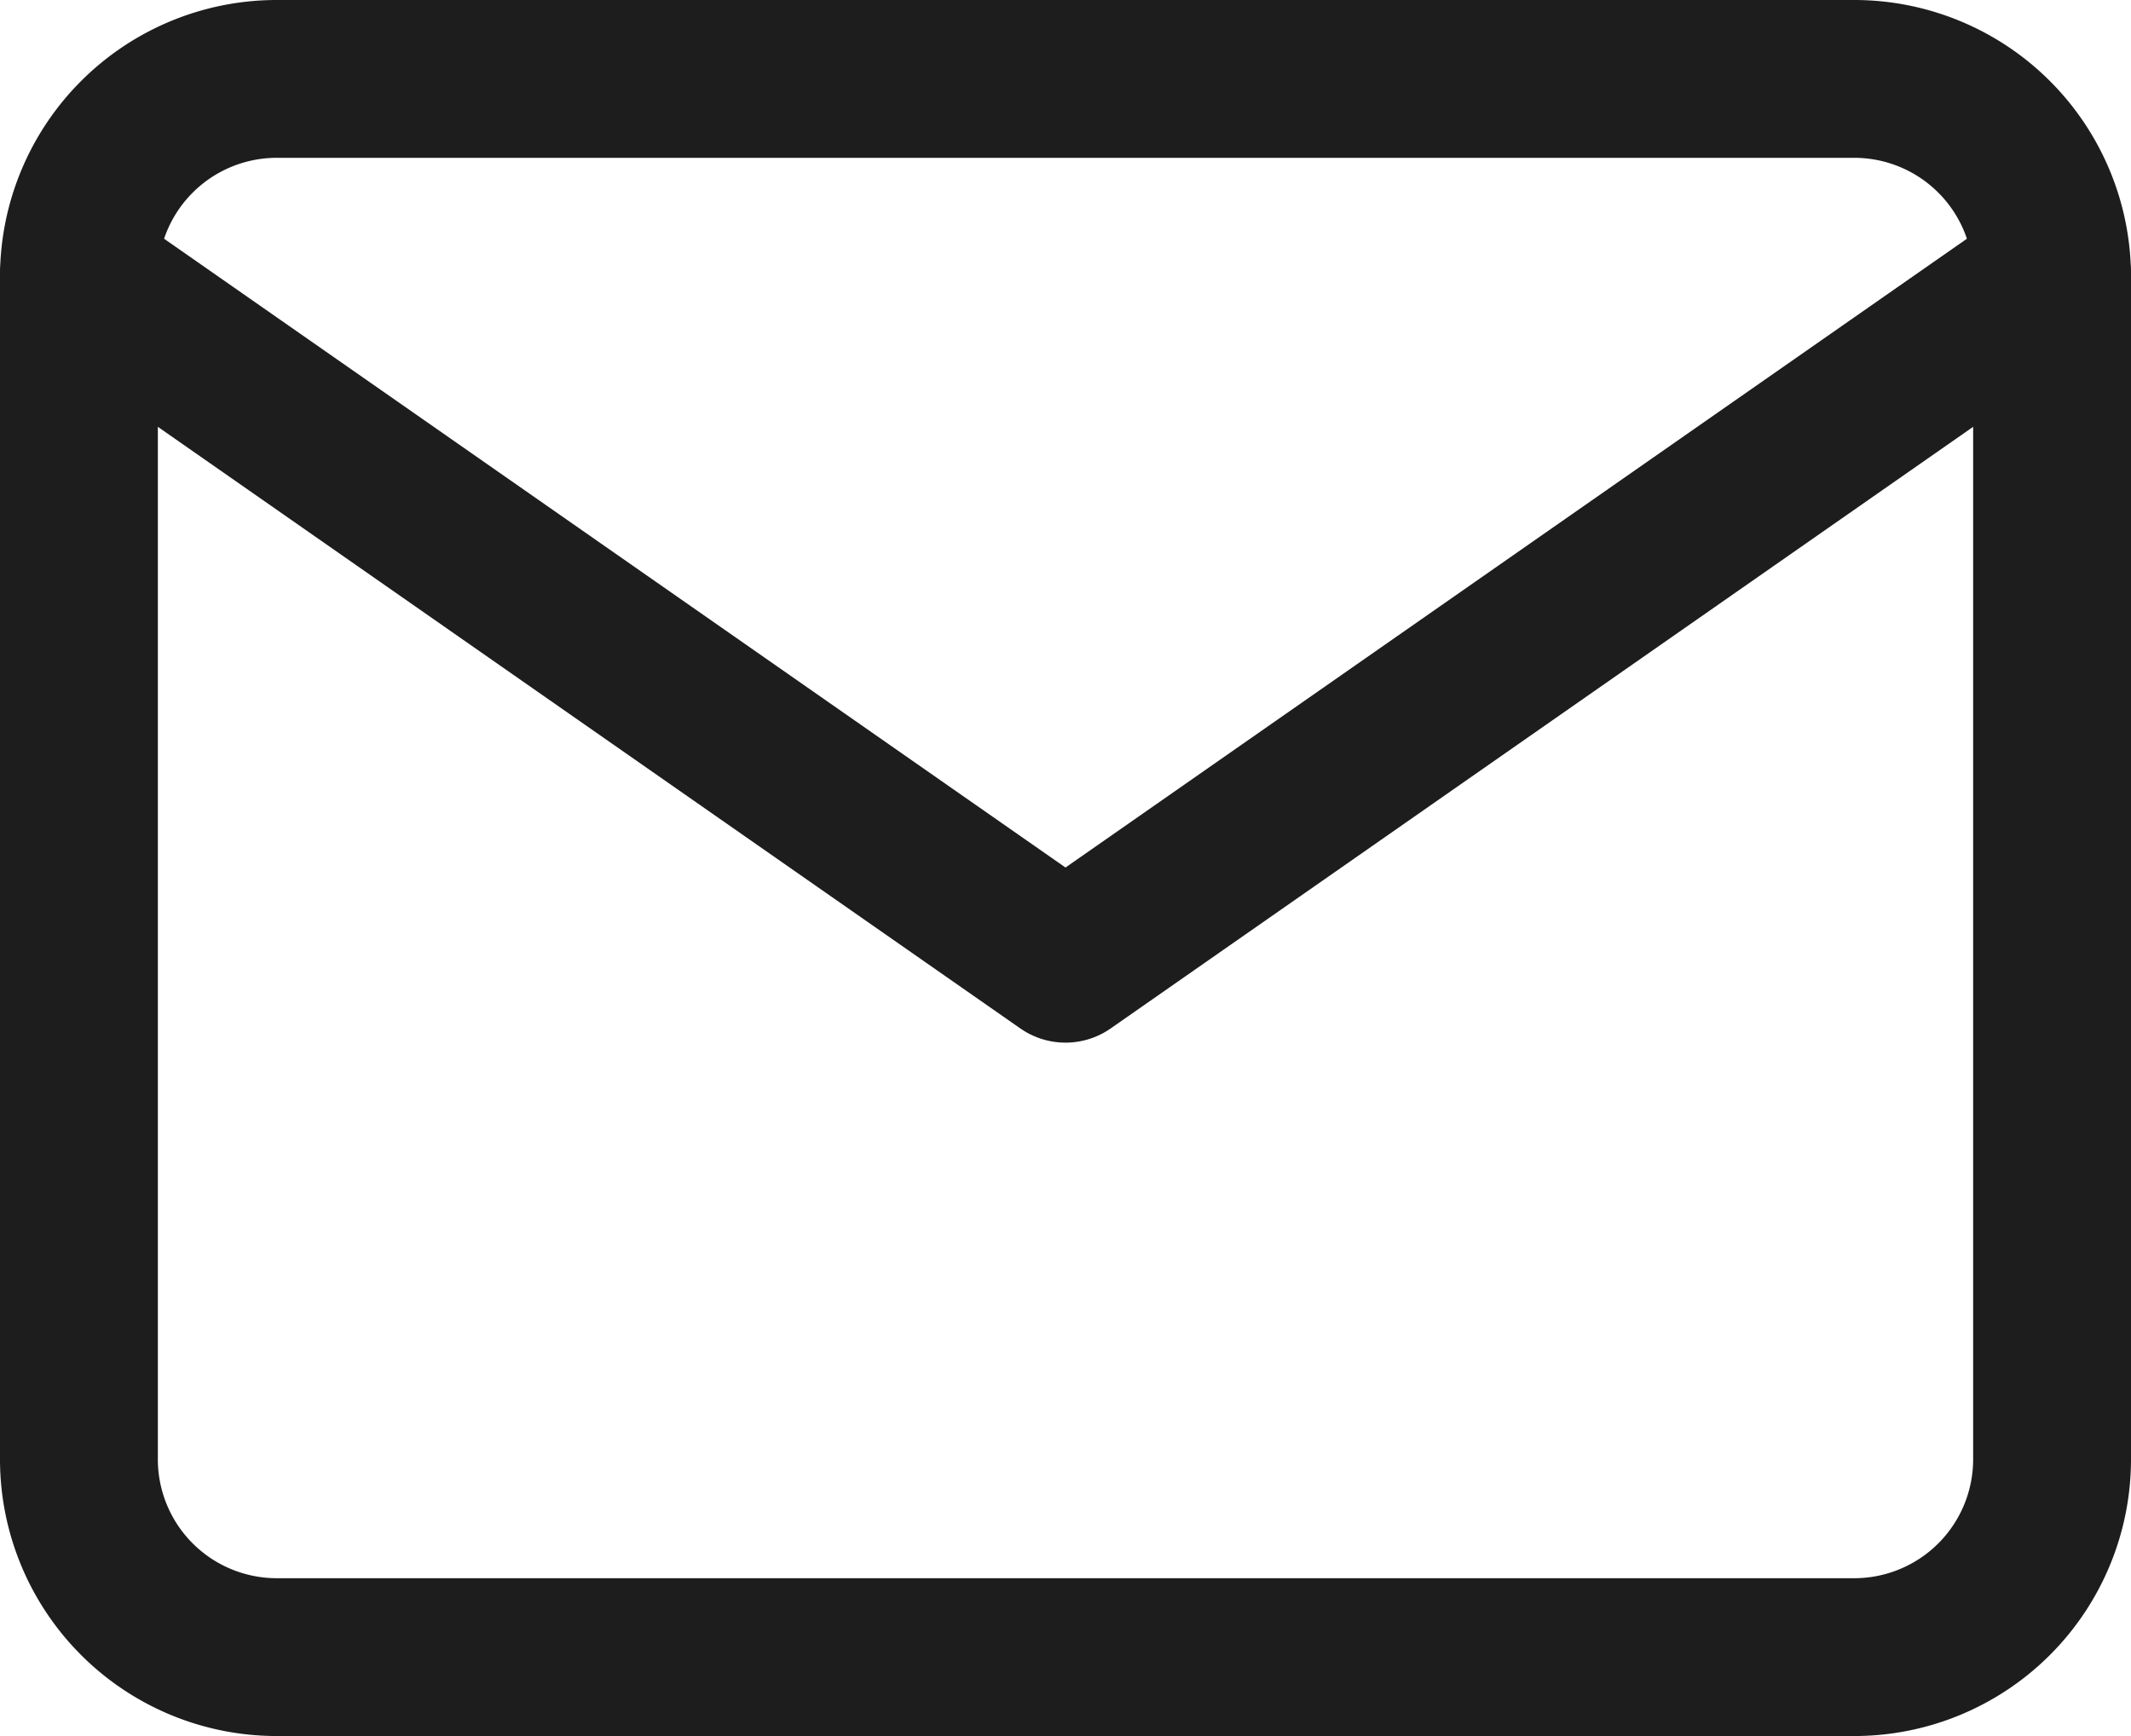
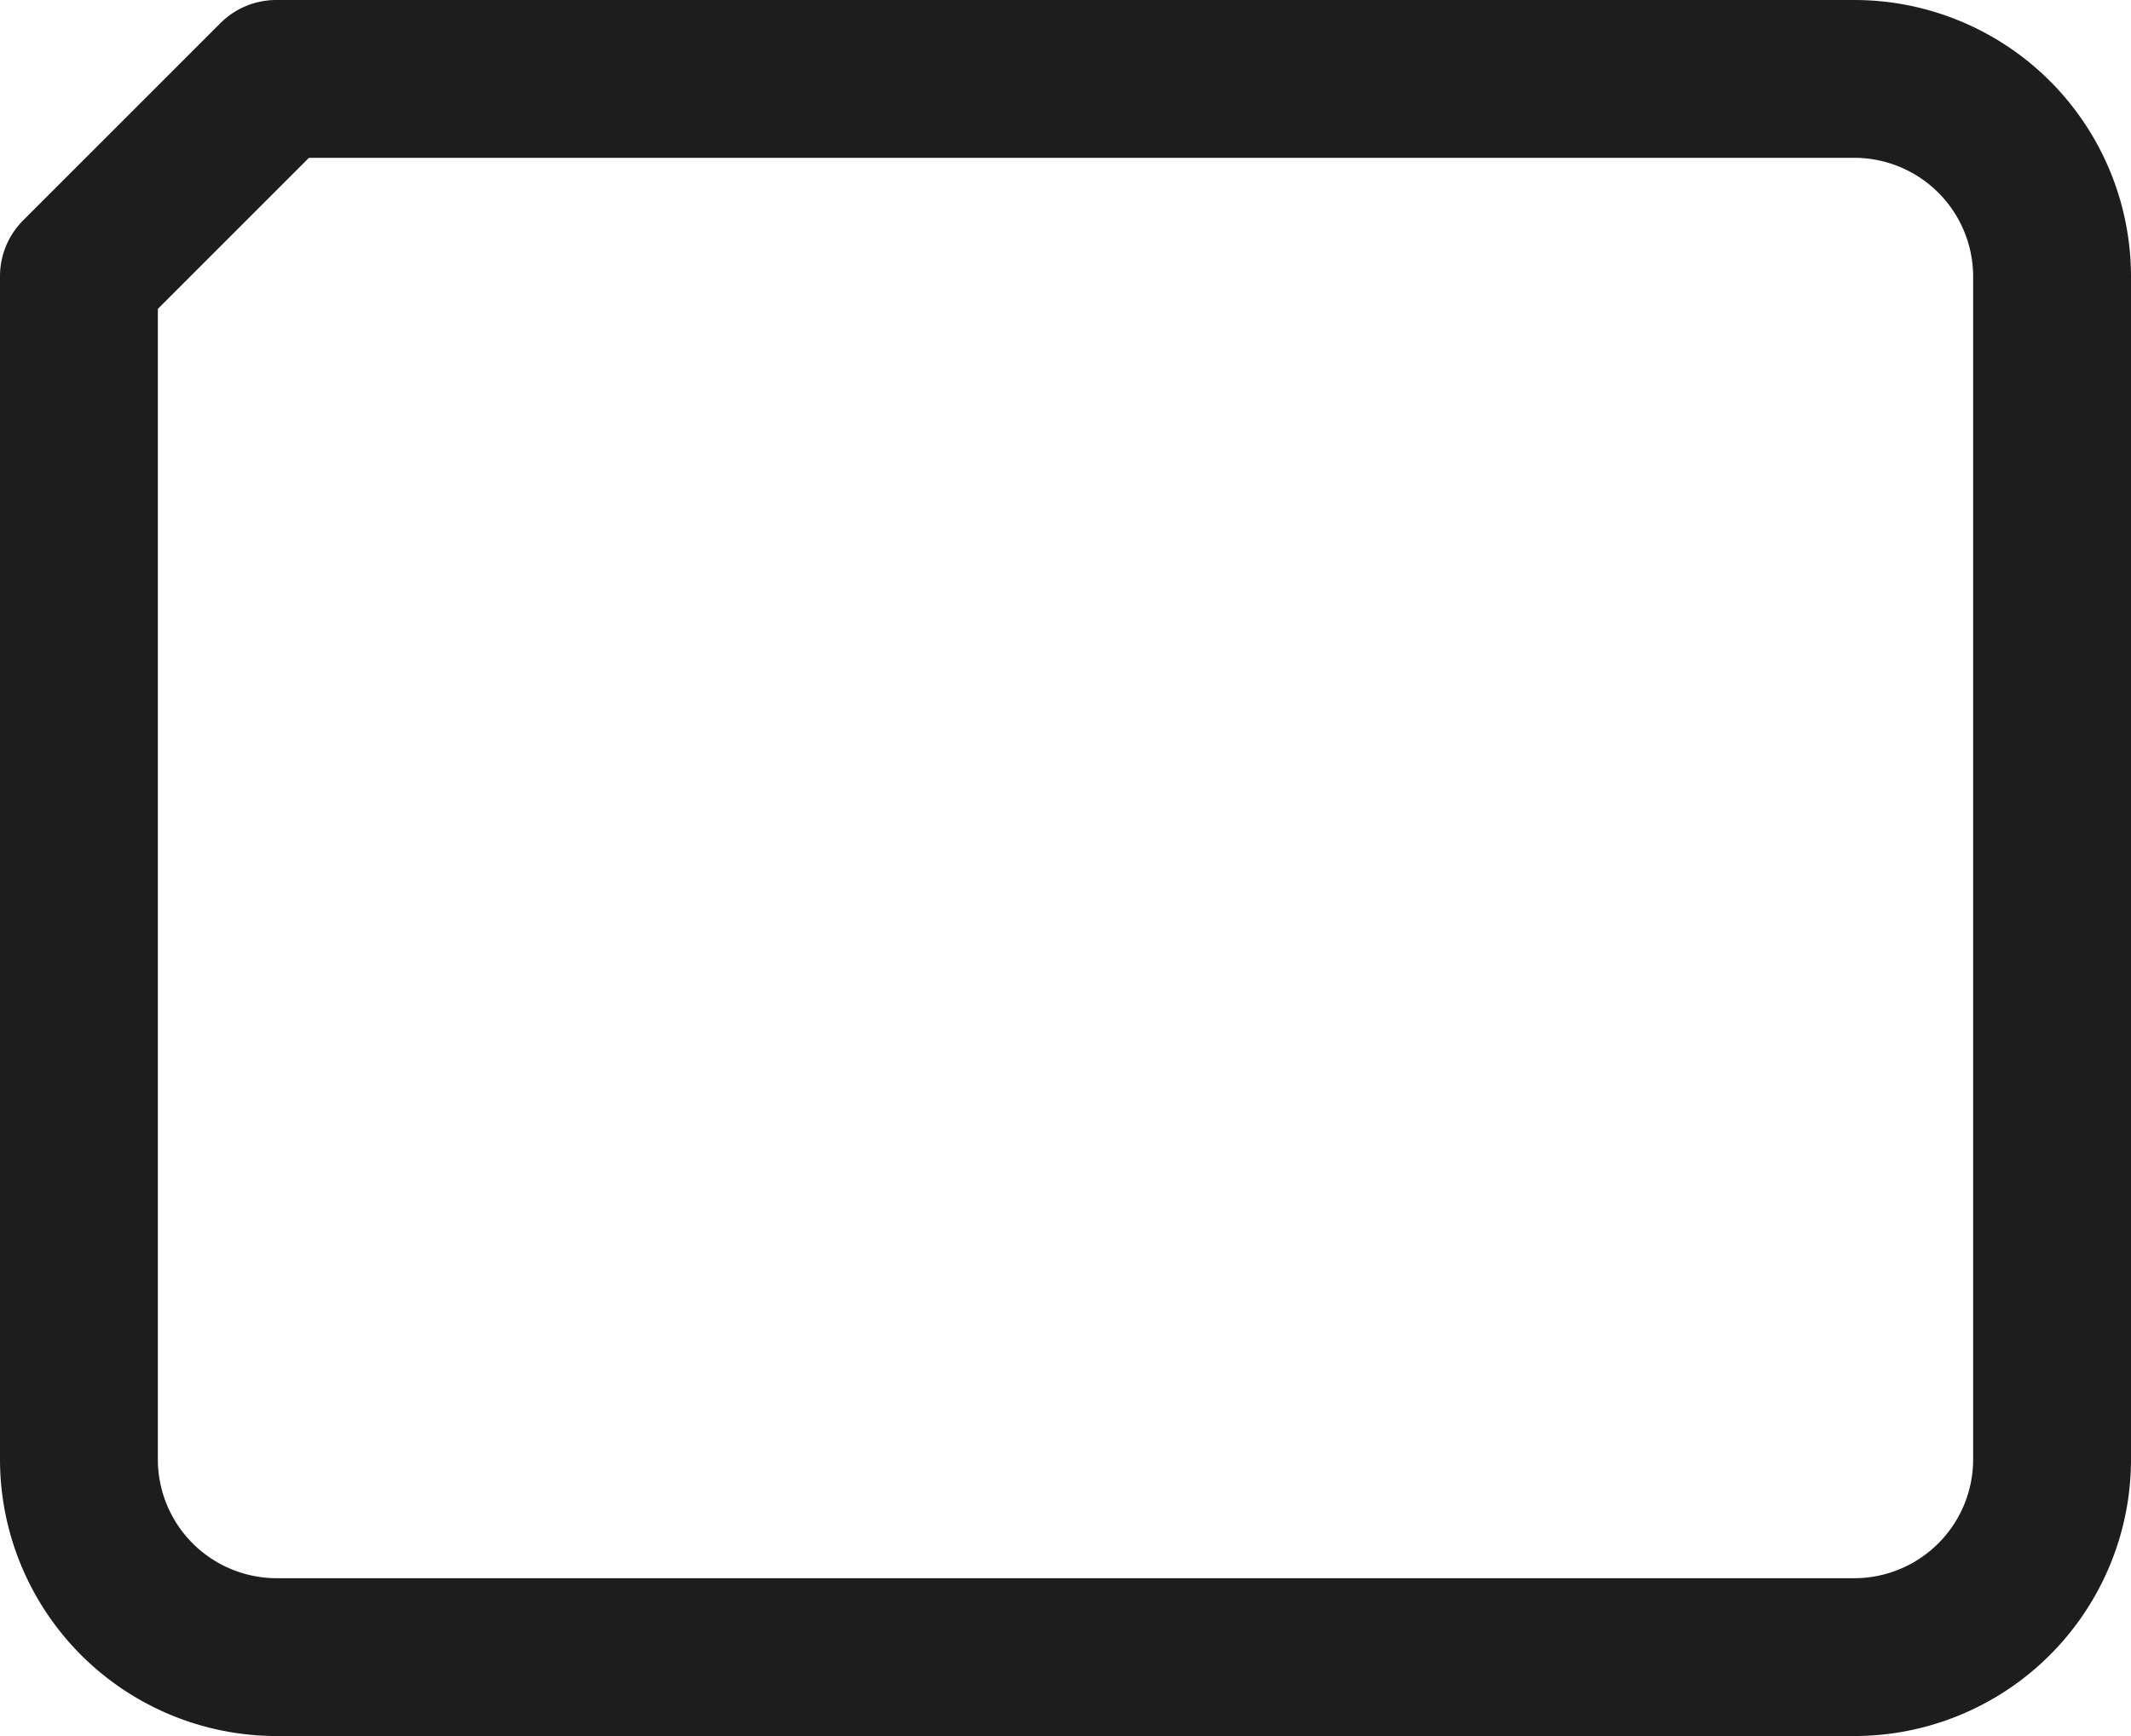
<svg xmlns="http://www.w3.org/2000/svg" width="27" height="22" viewBox="0 0 27 22">
  <g id="Mail" transform="translate(-337 -4165.066)">
-     <path id="Path_16" data-name="Path 16" d="M4.5,4h20A2.507,2.507,0,0,1,27,6.5v15A2.507,2.507,0,0,1,24.5,24H4.5A2.507,2.507,0,0,1,2,21.5V6.5A2.507,2.507,0,0,1,4.5,4Z" transform="translate(336 4162.066)" fill="none" stroke="#1d1d1d" stroke-linecap="round" stroke-linejoin="round" stroke-width="2" />
-     <path id="Path_17" data-name="Path 17" d="M27,6,14.5,14.721,2,6" transform="translate(336 4162.558)" fill="none" stroke="#1d1d1d" stroke-linecap="round" stroke-linejoin="round" stroke-width="2" />
+     <path id="Path_16" data-name="Path 16" d="M4.5,4h20A2.507,2.507,0,0,1,27,6.5v15A2.507,2.507,0,0,1,24.5,24H4.5A2.507,2.507,0,0,1,2,21.5V6.5Z" transform="translate(336 4162.066)" fill="none" stroke="#1d1d1d" stroke-linecap="round" stroke-linejoin="round" stroke-width="2" />
  </g>
</svg>